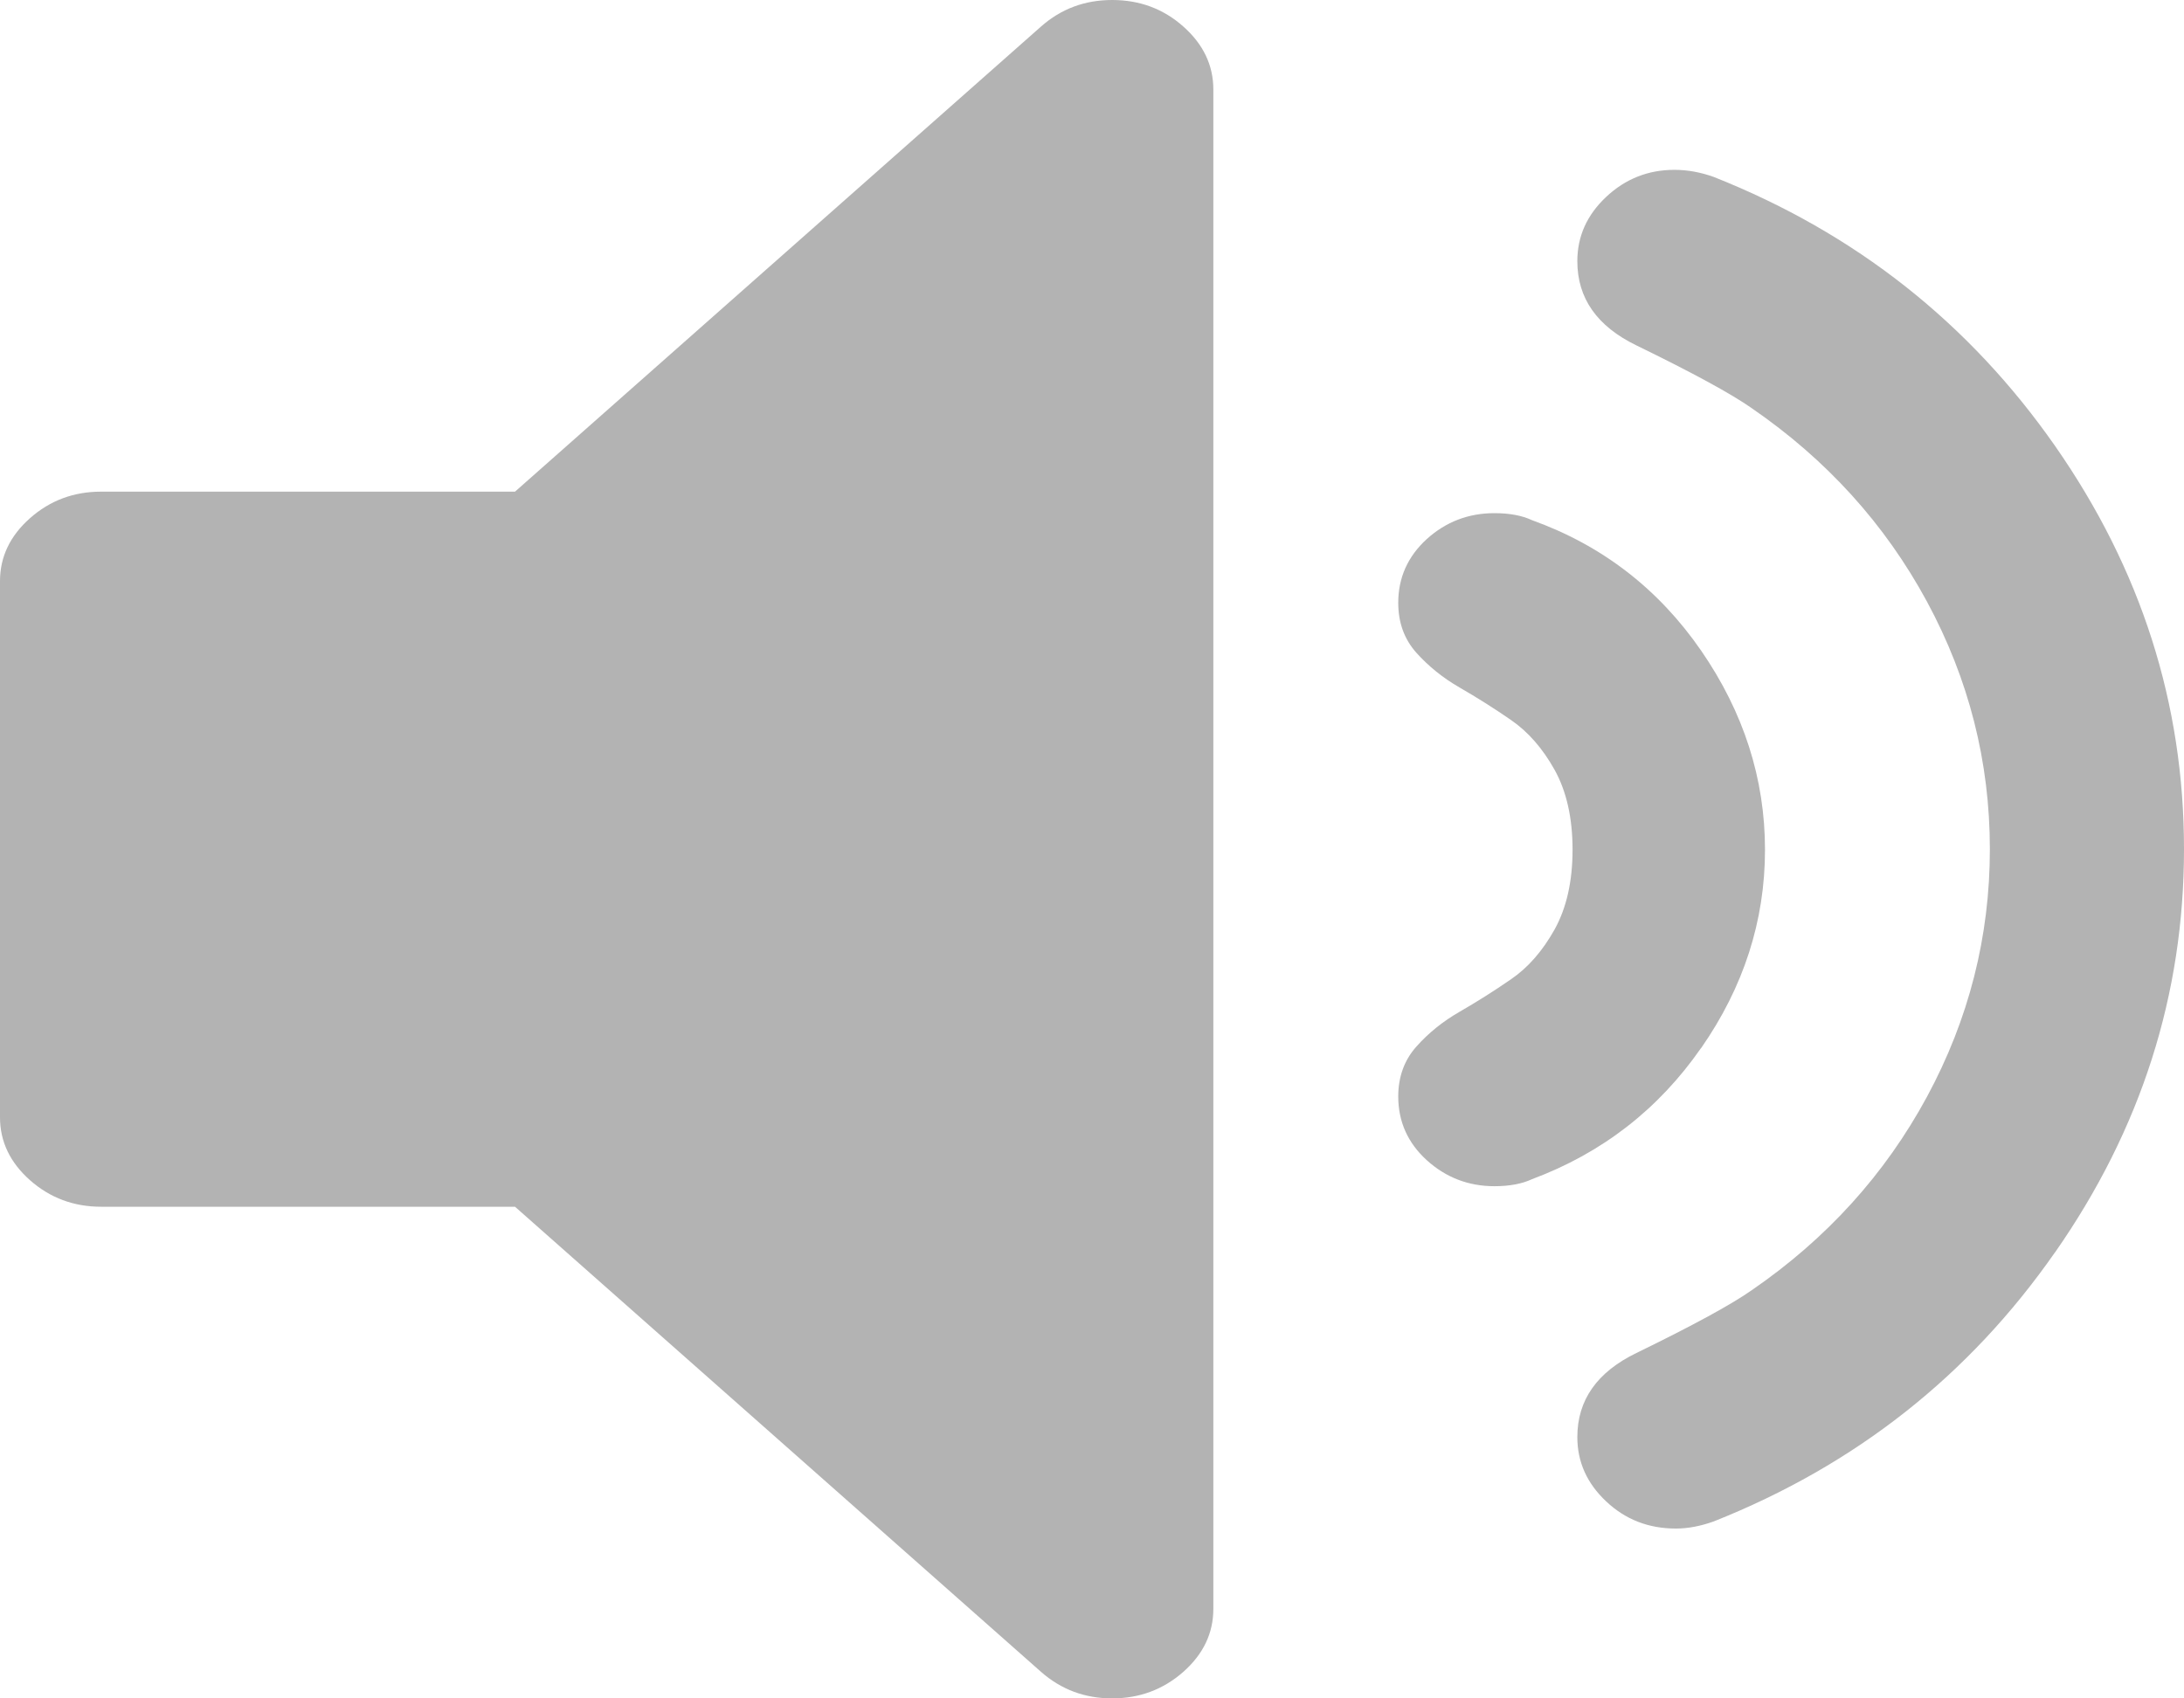
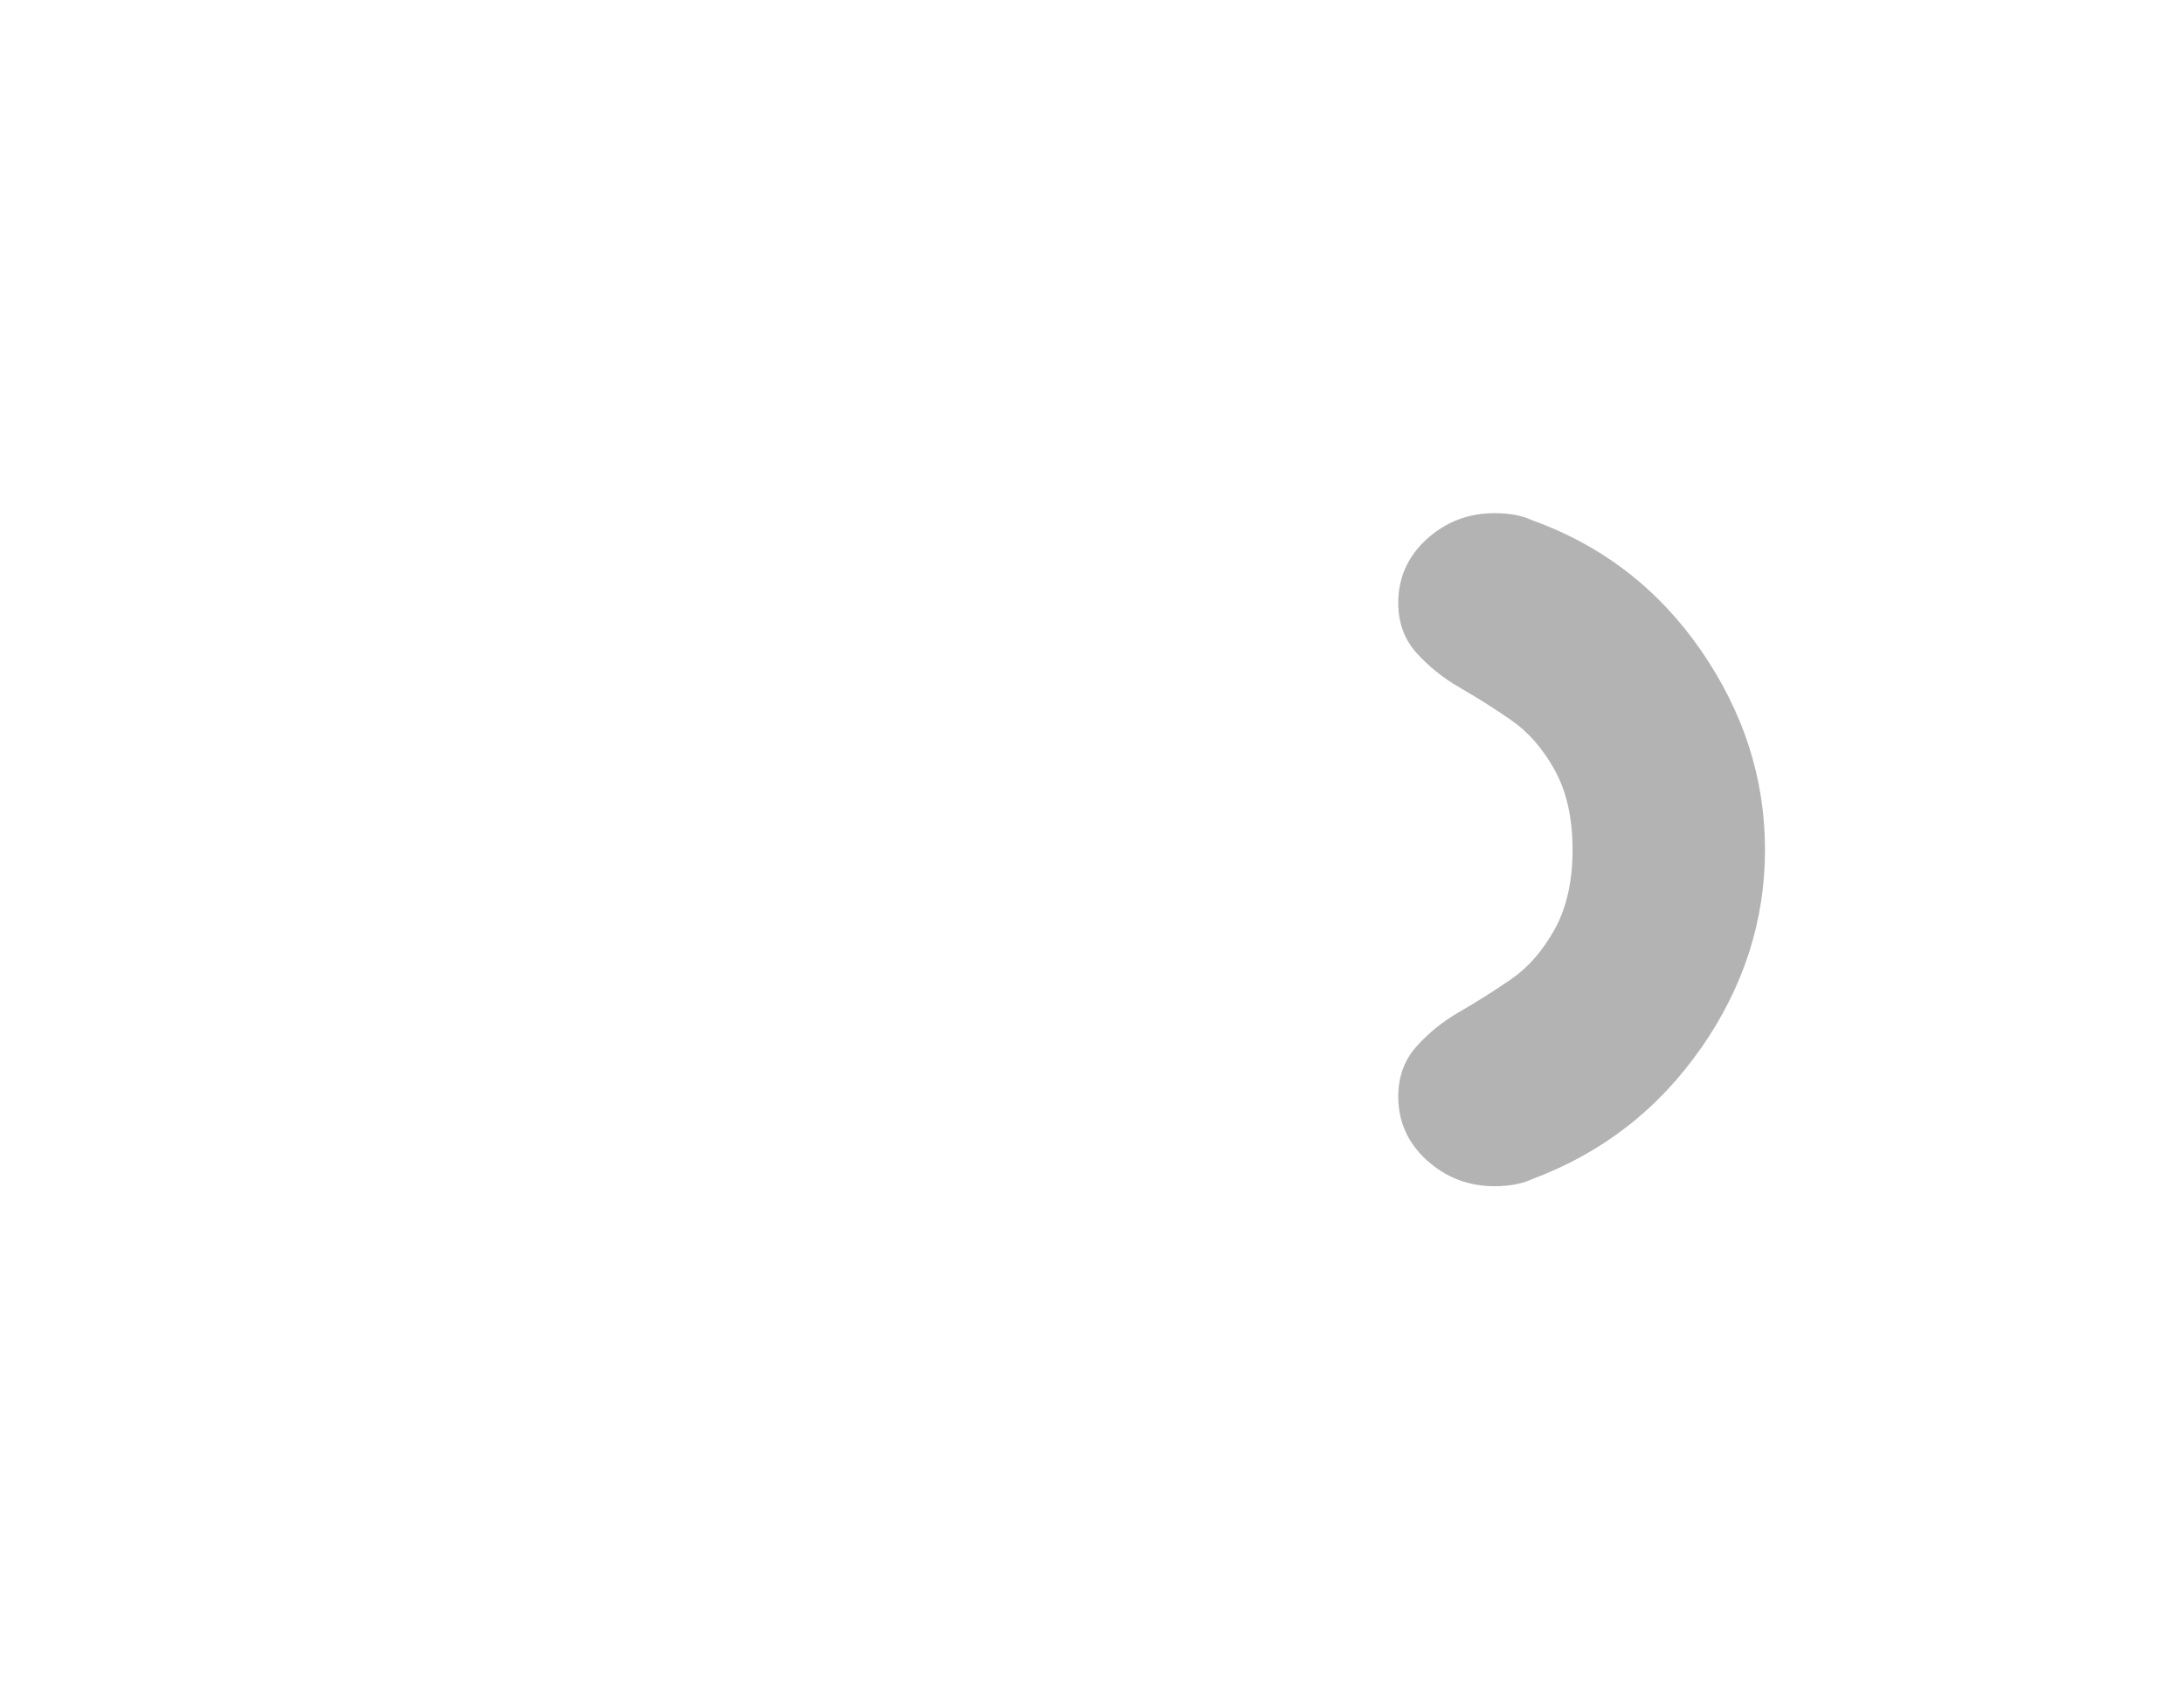
<svg xmlns="http://www.w3.org/2000/svg" width="27" height="21" viewBox="0 0 27 21" fill="none">
-   <path d="M13.749 0C13.411 0 13.118 0.109 12.87 0.328L6.367 6.079H1.251C0.911 6.079 0.619 6.188 0.371 6.407C0.124 6.626 0 6.886 0 7.185V13.815C0 14.114 0.124 14.374 0.371 14.593C0.619 14.812 0.912 14.921 1.251 14.921H6.367L12.87 20.672C13.118 20.89 13.41 21 13.749 21C14.088 21 14.381 20.89 14.629 20.672C14.876 20.453 15 20.194 15 19.894V1.106C15 0.807 14.876 0.547 14.629 0.328C14.383 0.109 14.089 0 13.75 0H13.749Z" fill="#B3B3B3" />
  <path d="M21.03 12.96C21.556 12.204 21.82 11.386 21.82 10.507C21.82 9.628 21.556 8.807 21.03 8.044C20.503 7.281 19.807 6.744 18.94 6.432C18.816 6.374 18.661 6.345 18.475 6.345C18.154 6.345 17.875 6.452 17.639 6.665C17.404 6.88 17.286 7.142 17.286 7.454C17.286 7.697 17.36 7.902 17.509 8.07C17.659 8.237 17.837 8.382 18.048 8.503C18.258 8.624 18.469 8.757 18.679 8.902C18.89 9.047 19.069 9.251 19.218 9.517C19.366 9.783 19.441 10.113 19.441 10.506C19.441 10.898 19.366 11.228 19.218 11.494C19.069 11.76 18.89 11.965 18.679 12.109C18.469 12.254 18.258 12.387 18.048 12.508C17.837 12.629 17.658 12.774 17.509 12.942C17.361 13.109 17.286 13.315 17.286 13.557C17.286 13.869 17.404 14.132 17.639 14.346C17.875 14.559 18.153 14.667 18.475 14.667C18.661 14.667 18.816 14.638 18.94 14.58C19.807 14.256 20.503 13.716 21.03 12.958V12.96Z" fill="#B3B3B3" />
-   <path d="M25.406 15.485C26.469 13.962 27 12.3 27 10.499C27 8.699 26.469 7.038 25.406 5.514C24.343 3.992 22.937 2.882 21.187 2.188C21.025 2.13 20.863 2.1 20.7 2.1C20.375 2.1 20.093 2.212 19.856 2.435C19.618 2.659 19.5 2.923 19.5 3.23C19.5 3.688 19.744 4.035 20.231 4.271C20.931 4.612 21.406 4.871 21.656 5.047C22.581 5.683 23.303 6.479 23.822 7.438C24.34 8.397 24.6 9.417 24.6 10.5C24.6 11.582 24.34 12.603 23.822 13.562C23.303 14.521 22.581 15.317 21.656 15.953C21.406 16.129 20.931 16.388 20.231 16.729C19.744 16.965 19.5 17.311 19.5 17.77C19.5 18.076 19.619 18.341 19.856 18.564C20.093 18.788 20.38 18.9 20.718 18.9C20.868 18.9 21.024 18.87 21.186 18.812C22.936 18.117 24.343 17.009 25.405 15.485L25.406 15.485Z" fill="#B3B3B3" />
</svg>